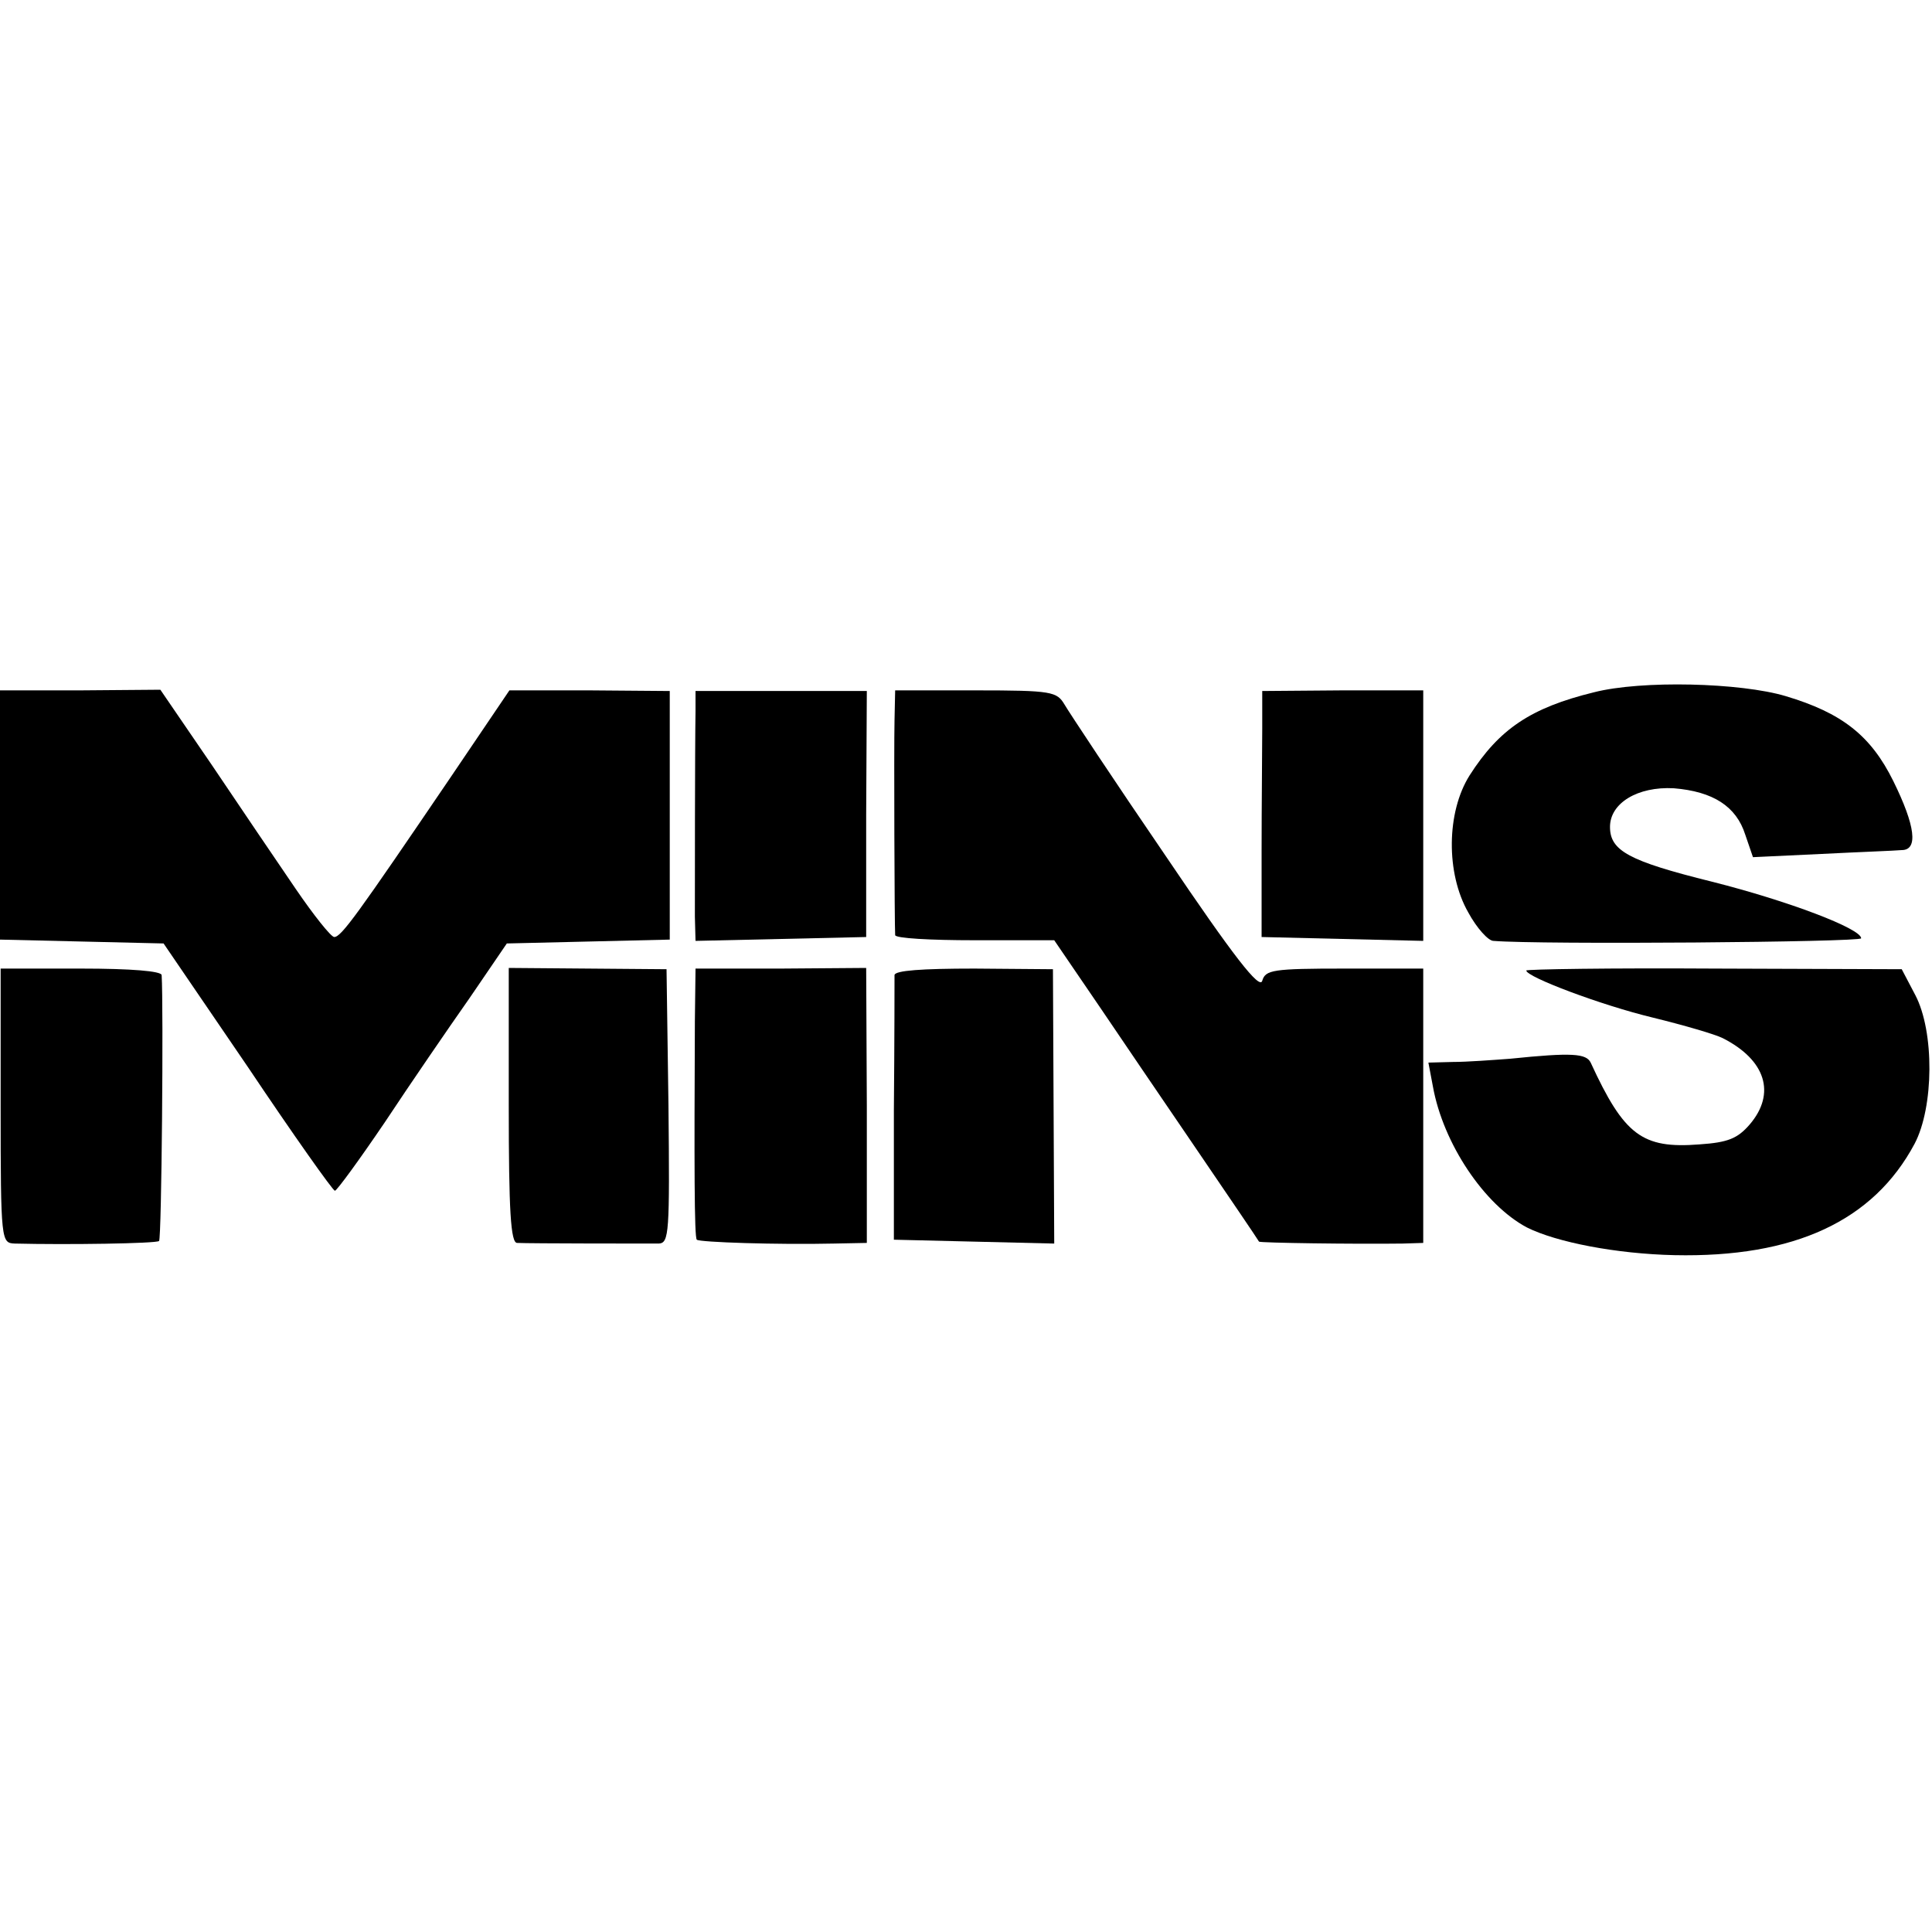
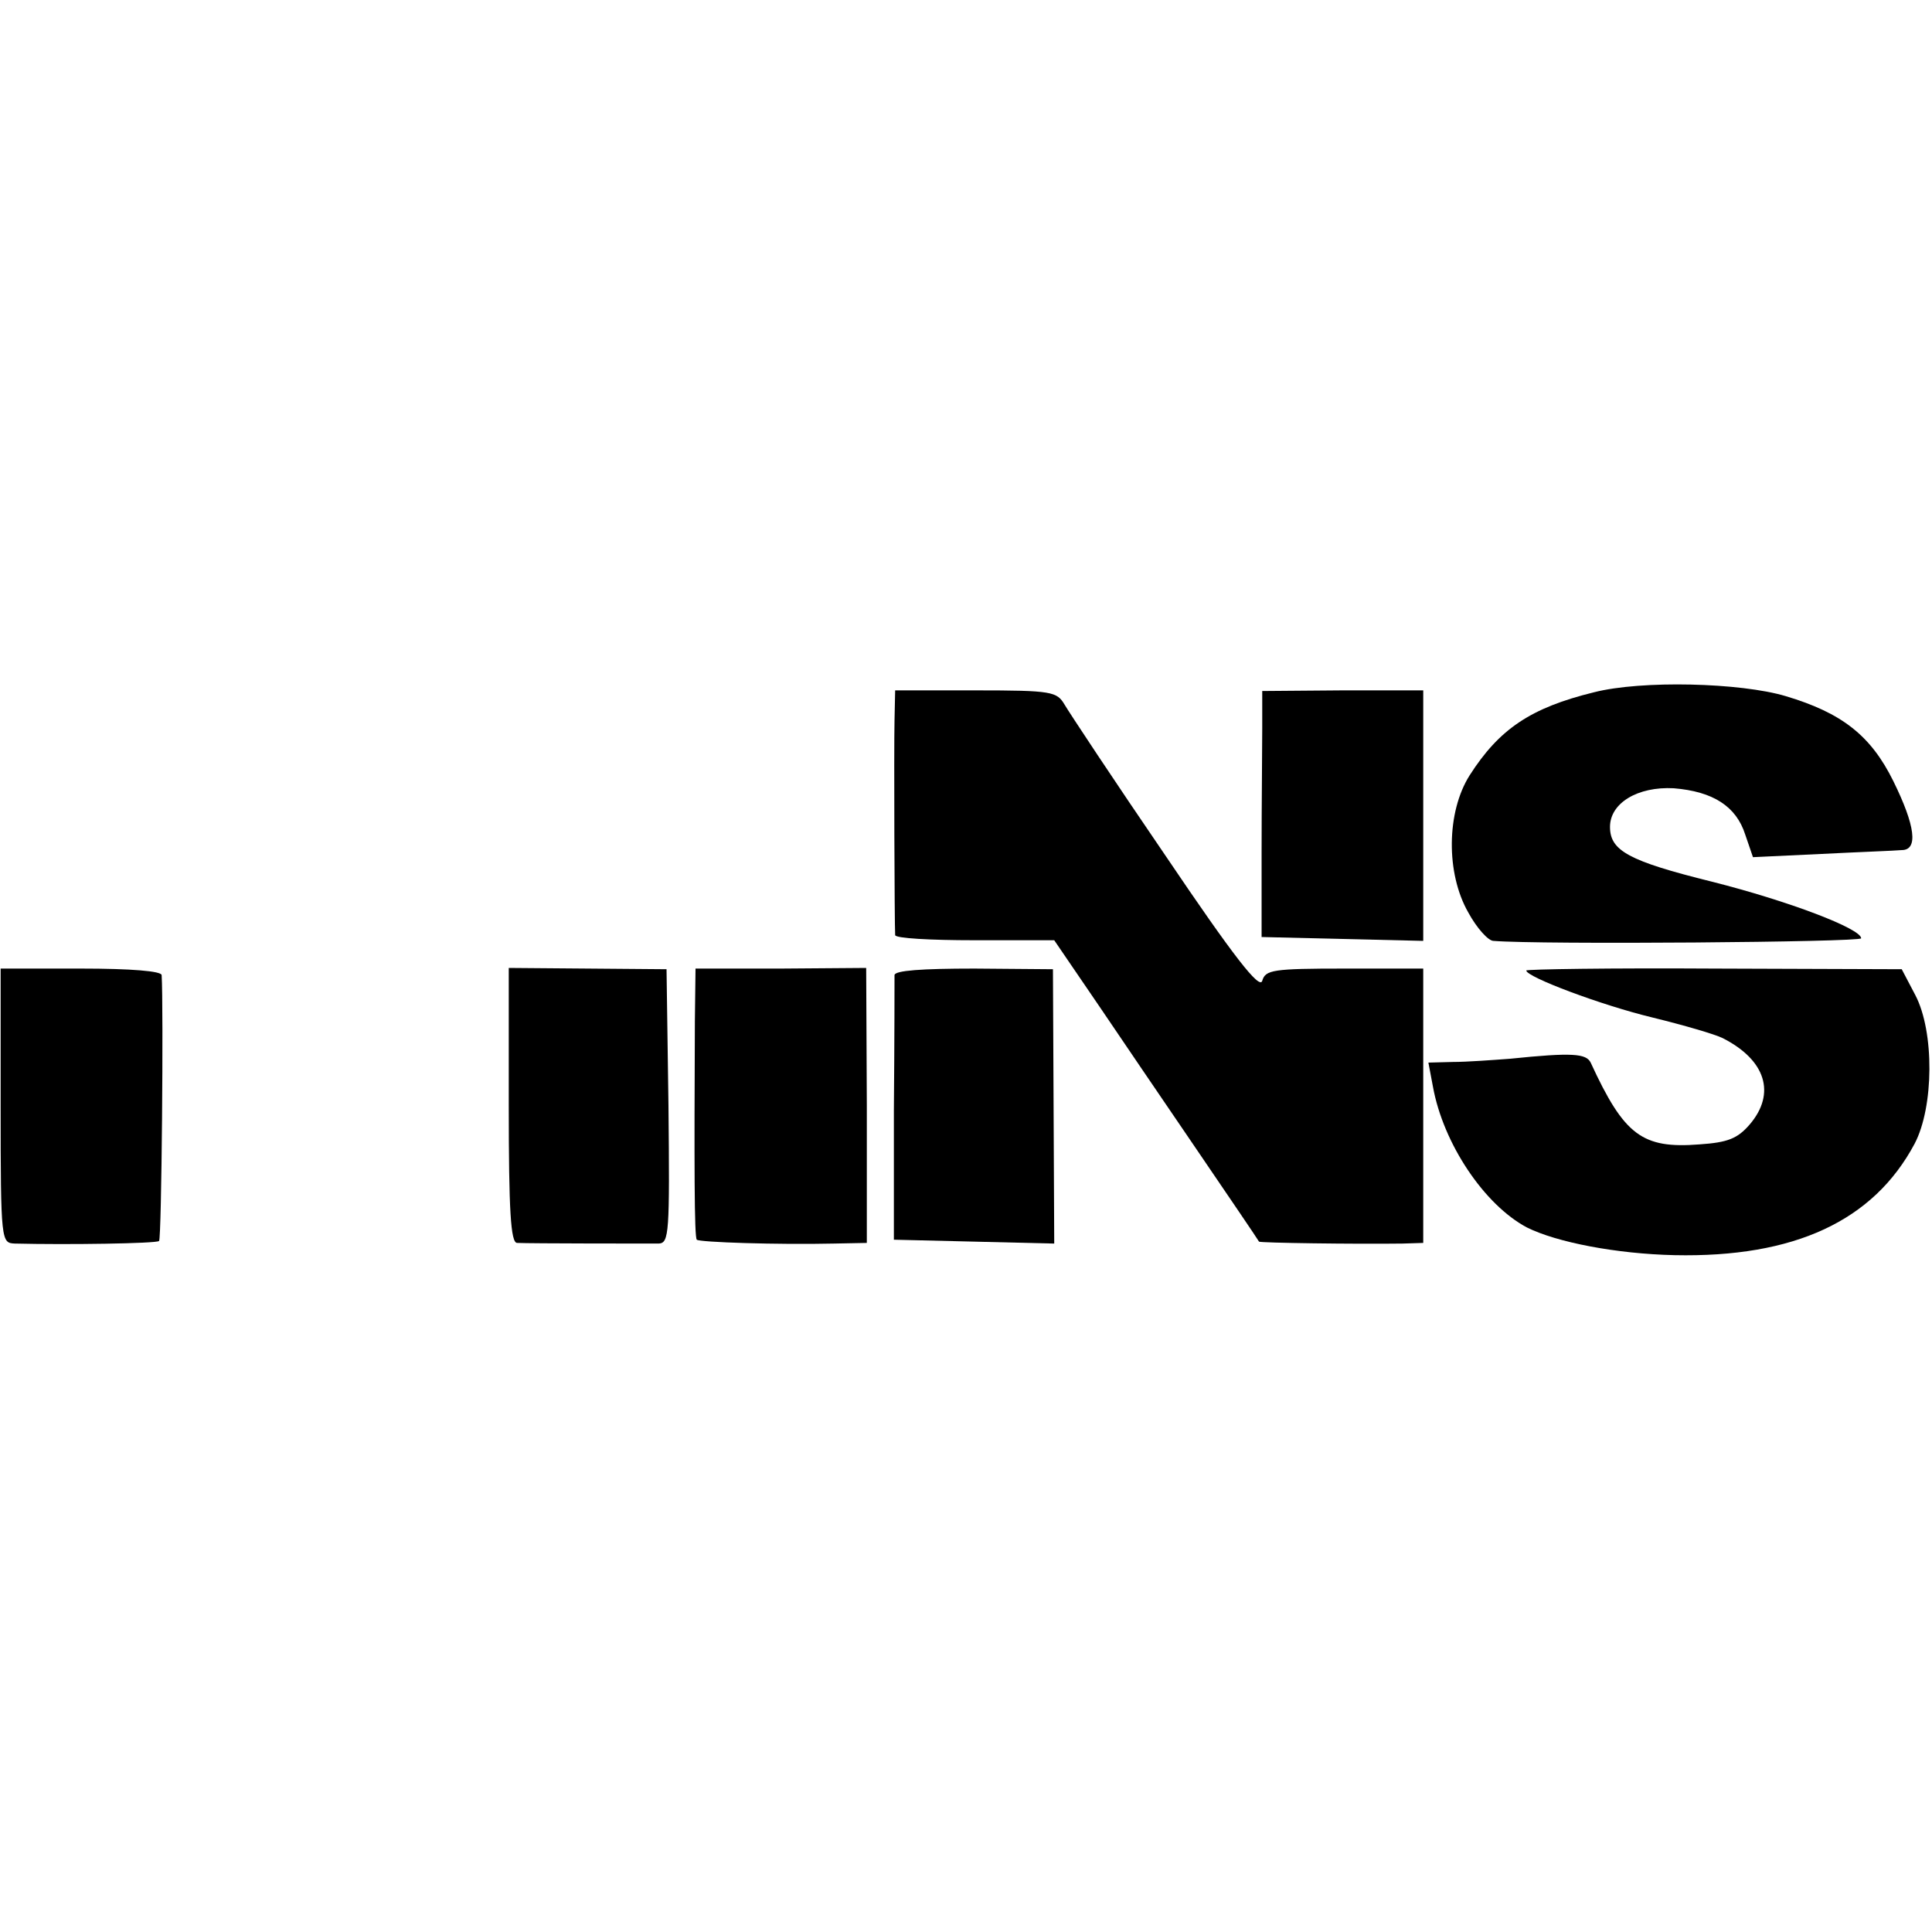
<svg xmlns="http://www.w3.org/2000/svg" version="1.0" width="300pt" height="300pt" viewBox="0 0 300 300" preserveAspectRatio="xMidYMid meet">
  <g transform="translate(0,300) scale(0.1,-0.1)" fill="#000000" stroke="none">
    <path d="M2475 1925 c-98 -24 -147 -57 -193 -129 -36 -57 -37 -152 -2 -213 13 -24 31 -44 39 -44 72 -6 571 -2 571 4 0 15 -113 58 -232 88 -129 32 -158 48 -158 85 0 37 43 63 99 60 61 -5 97 -28 111 -72 l12 -35 106 5 c59 3 115 5 125 6 26 0 21 38 -13 107 -35 71 -80 106 -167 132 -70 21 -224 25 -298 6z" />
-     <path d="M0 1734 l0 -193 127 -3 127 -3 131 -192 c71 -106 132 -192 135 -192 3 0 38 48 78 107 39 59 98 145 131 192 l58 85 127 3 126 3 0 193 0 193 -124 1 -125 0 -92 -136 c-144 -212 -169 -247 -180 -247 -5 0 -32 34 -60 75 -28 41 -87 128 -130 192 l-80 117 -124 -1 -125 0 0 -194z" />
-     <path d="M1080 1896 c-1 -61 -1 -282 -1 -319 l1 -38 133 3 132 3 0 191 1 191 -133 0 -133 0 0 -31z" />
    <path d="M1389 1881 c-1 -44 0 -318 1 -333 0 -5 55 -8 123 -8 l124 0 73 -107 c62 -92 240 -352 245 -361 2 -2 149 -4 223 -3 l32 1 0 213 0 213 -122 0 c-112 0 -123 -2 -128 -19 -4 -14 -44 37 -150 194 -80 117 -150 223 -157 235 -12 20 -19 22 -138 22 l-125 0 -1 -47z" />
    <path d="M1960 1869 c0 -33 -1 -119 -1 -191 l0 -133 125 -3 126 -3 0 195 0 194 -125 0 -125 -1 0 -58z" />
    <path d="M1 1283 c0 -212 1 -213 22 -214 80 -2 220 0 224 4 4 4 7 364 4 413 -1 6 -46 10 -126 10 l-124 0 0 -213z" />
    <path d="M790 1283 c0 -163 3 -213 13 -213 20 -1 201 -1 220 -1 16 1 17 16 15 214 l-3 212 -122 1 -123 1 0 -214z" />
    <path d="M1079 1415 c-1 -220 -1 -337 3 -340 4 -4 126 -8 213 -6 l51 1 0 213 -1 214 -132 -1 -133 0 -1 -81z" />
    <path d="M1389 1486 c0 -6 0 -101 -1 -211 l0 -200 125 -3 124 -3 -1 213 -1 213 -122 1 c-82 0 -123 -3 -124 -10z" />
    <path d="M2370 1493 c0 -10 117 -54 196 -73 49 -12 97 -26 109 -32 67 -34 83 -86 42 -134 -19 -22 -34 -28 -78 -31 -89 -7 -117 14 -169 127 -7 14 -28 16 -125 6 -27 -2 -67 -5 -89 -5 l-38 -1 7 -37 c16 -89 80 -184 146 -219 46 -23 139 -41 229 -43 186 -4 309 53 373 173 30 57 31 174 1 231 l-21 40 -291 1 c-161 1 -292 -1 -292 -3z" />
  </g>
</svg>